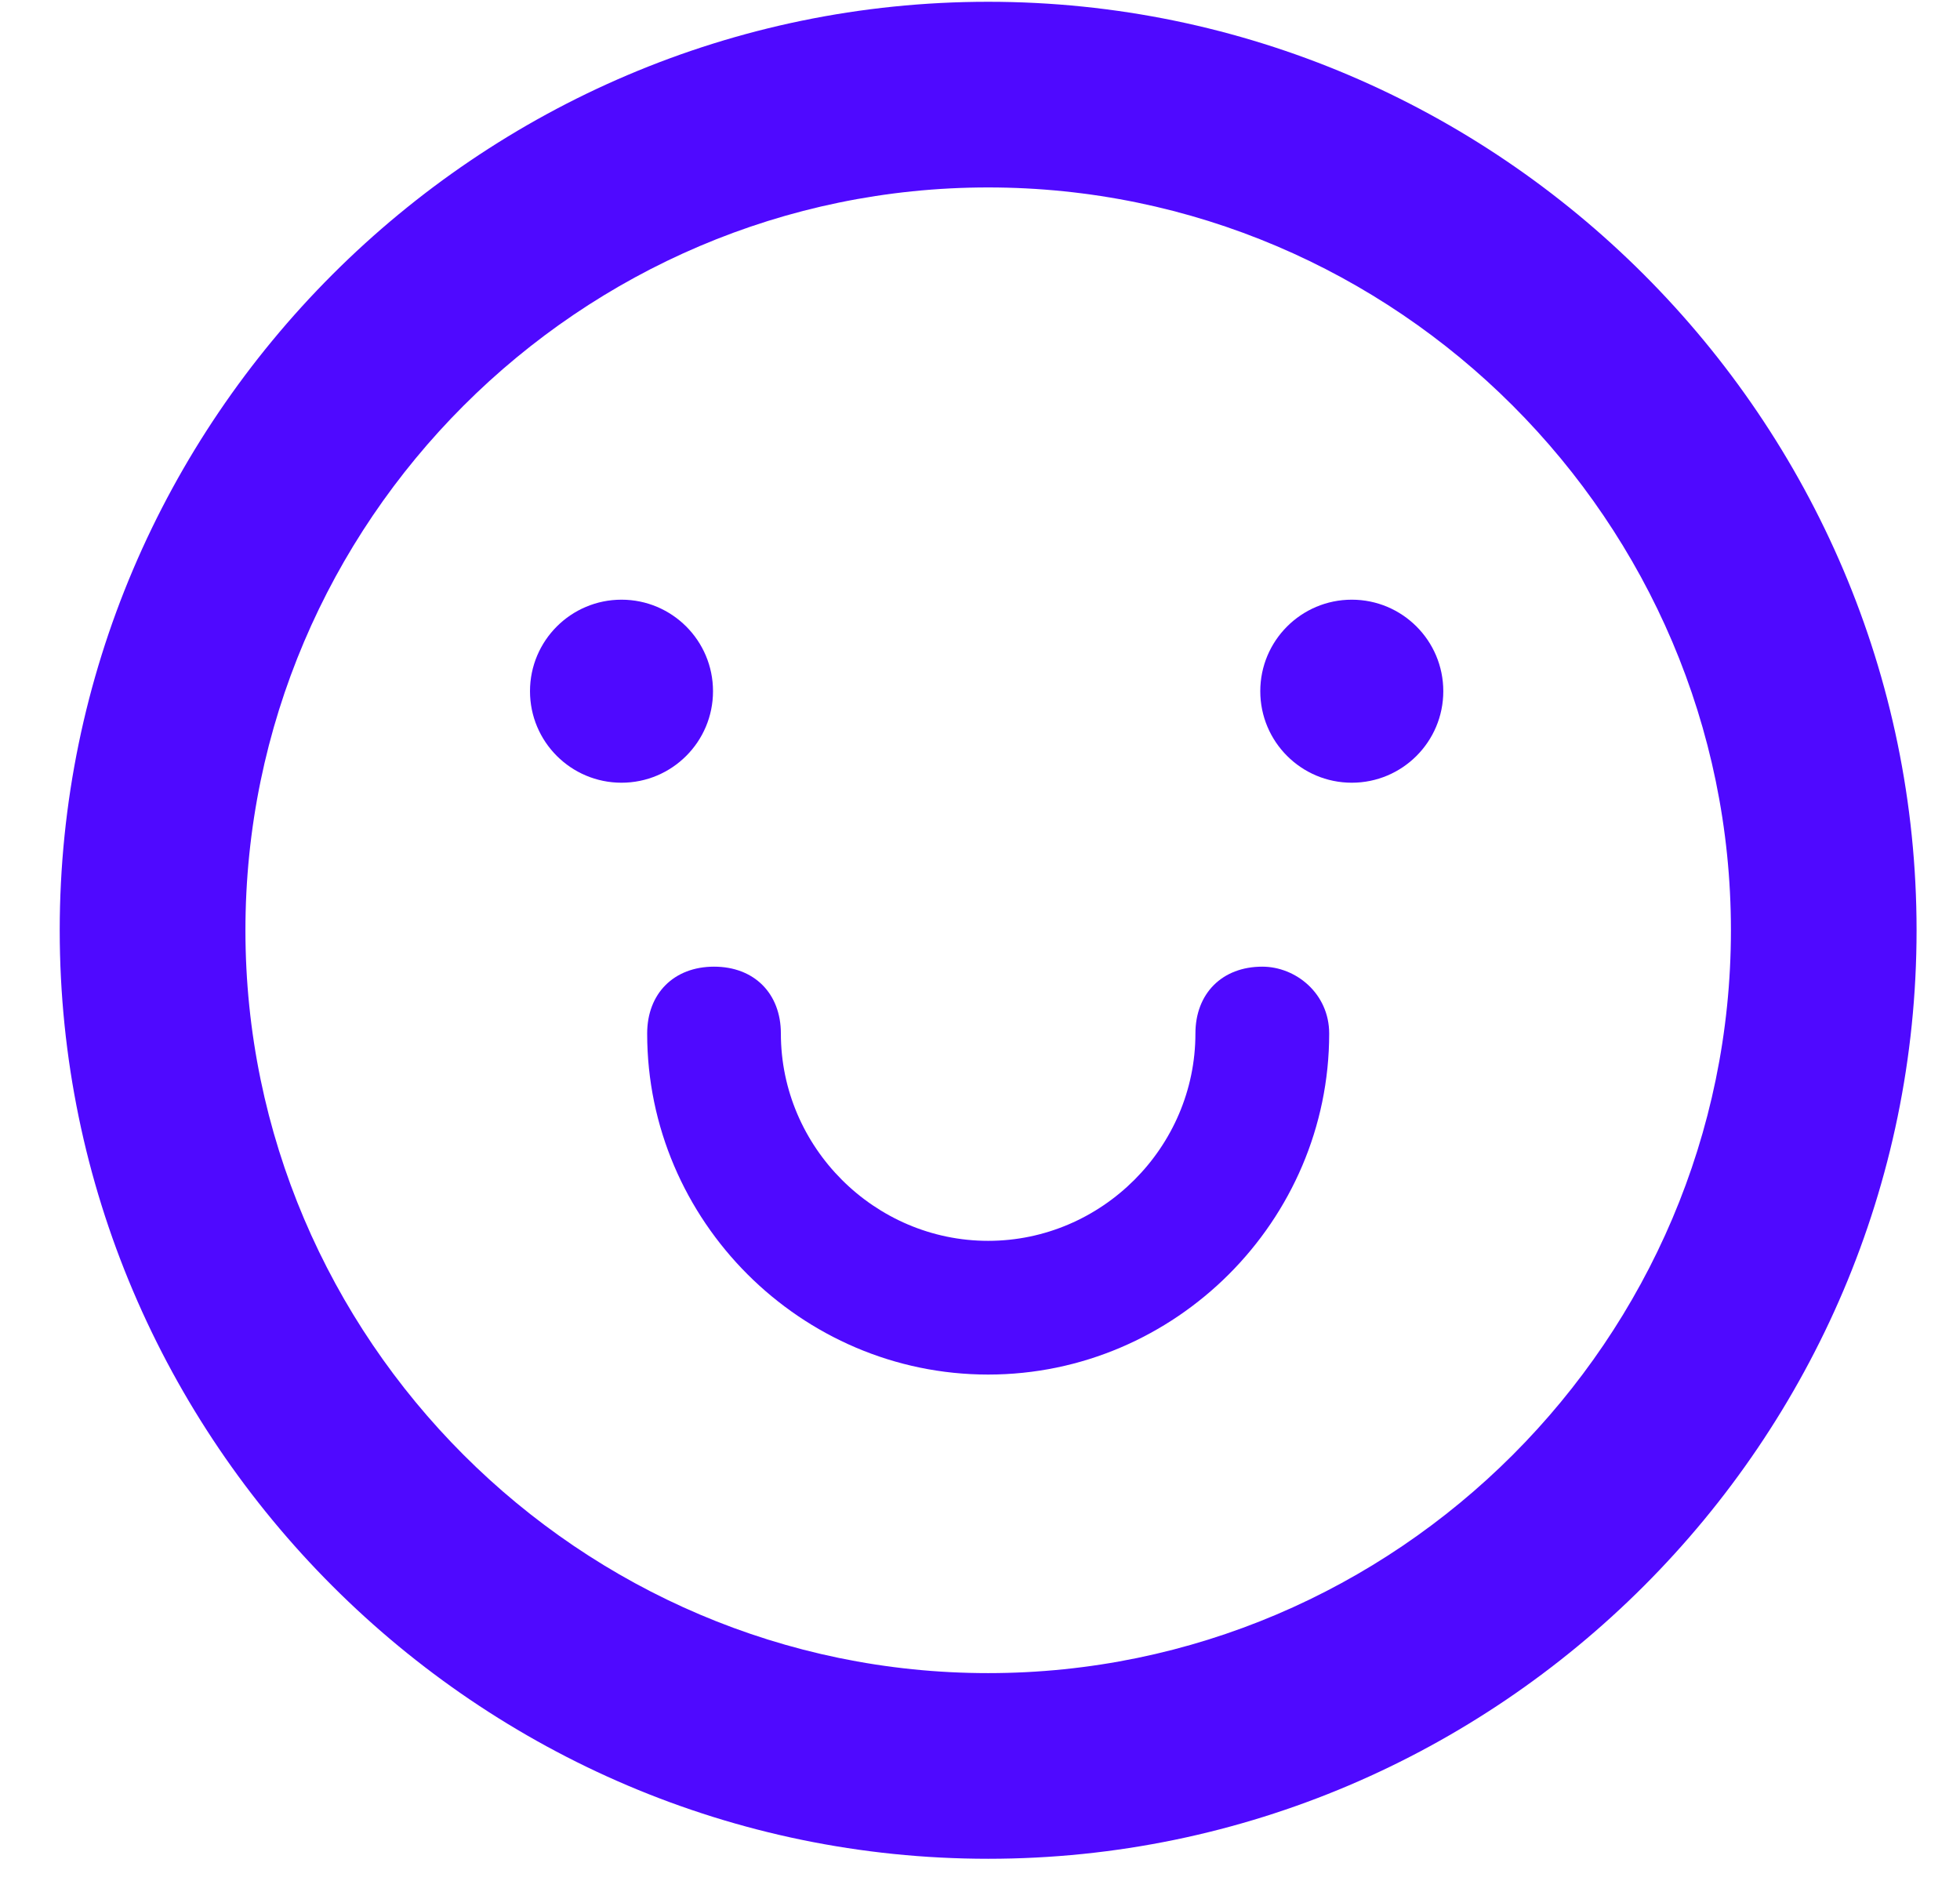
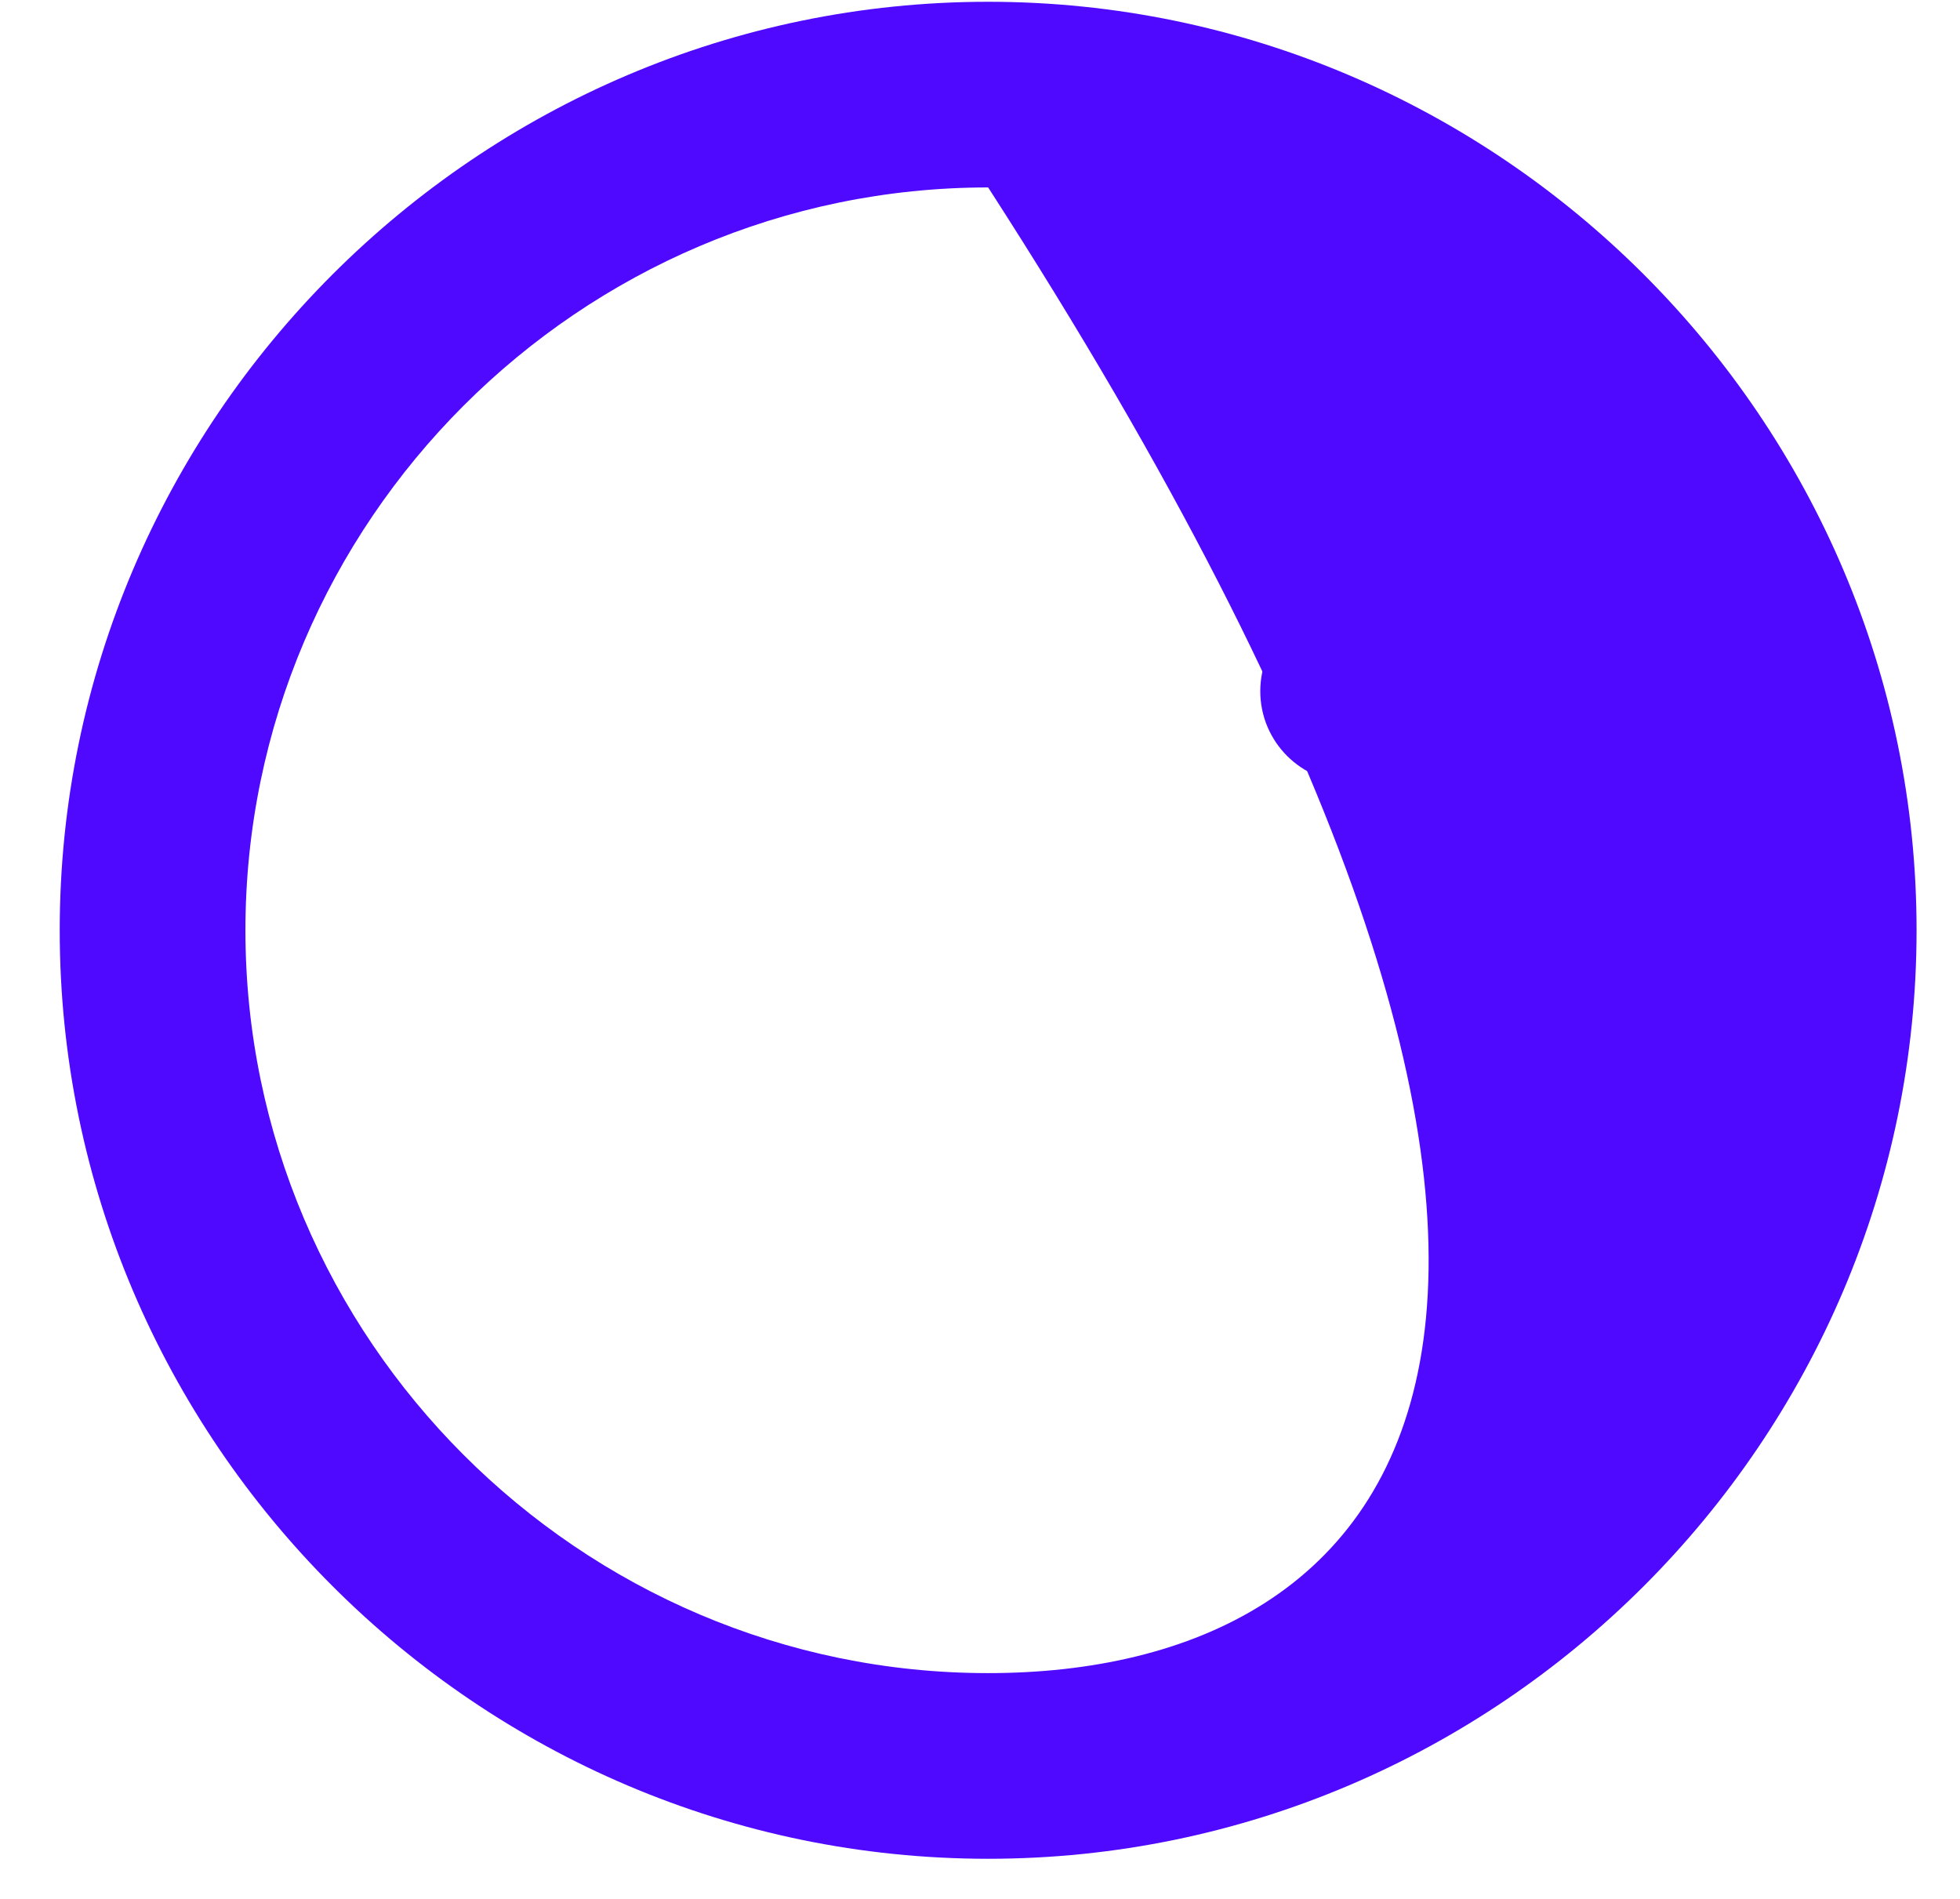
<svg xmlns="http://www.w3.org/2000/svg" width="32" height="31" viewBox="0 0 32 31" fill="none">
-   <path d="M16.133 0.029C7.796 0.029 0.975 6.85 0.975 15.187C0.975 23.524 7.796 30.345 16.133 30.345C24.47 30.345 31.291 23.524 31.291 15.187C31.291 6.85 24.47 0.029 16.133 0.029ZM16.133 27.314C9.464 27.314 4.007 21.857 4.007 15.187C4.007 8.517 9.464 3.06 16.133 3.06C22.803 3.06 28.26 8.517 28.26 15.187C28.26 21.857 22.803 27.314 16.133 27.314Z" fill="#4F09FF" />
-   <path d="M20.609 15.781C19.954 15.781 19.517 16.218 19.517 16.873C19.517 18.729 17.989 20.257 16.133 20.257C14.278 20.257 12.749 18.729 12.749 16.873C12.749 16.218 12.313 15.781 11.658 15.781C11.003 15.781 10.566 16.218 10.566 16.873C10.566 19.93 13.077 22.44 16.133 22.44C19.19 22.44 21.701 19.93 21.701 16.873C21.701 16.218 21.155 15.781 20.609 15.781Z" fill="#4F09FF" />
-   <circle cx="10.147" cy="11.284" r="1.494" fill="#4F09FF" />
+   <path d="M16.133 0.029C7.796 0.029 0.975 6.85 0.975 15.187C0.975 23.524 7.796 30.345 16.133 30.345C24.47 30.345 31.291 23.524 31.291 15.187C31.291 6.85 24.47 0.029 16.133 0.029ZM16.133 27.314C9.464 27.314 4.007 21.857 4.007 15.187C4.007 8.517 9.464 3.06 16.133 3.06C28.26 21.857 22.803 27.314 16.133 27.314Z" fill="#4F09FF" />
  <circle cx="22.07" cy="11.284" r="1.494" fill="#4F09FF" />
</svg>